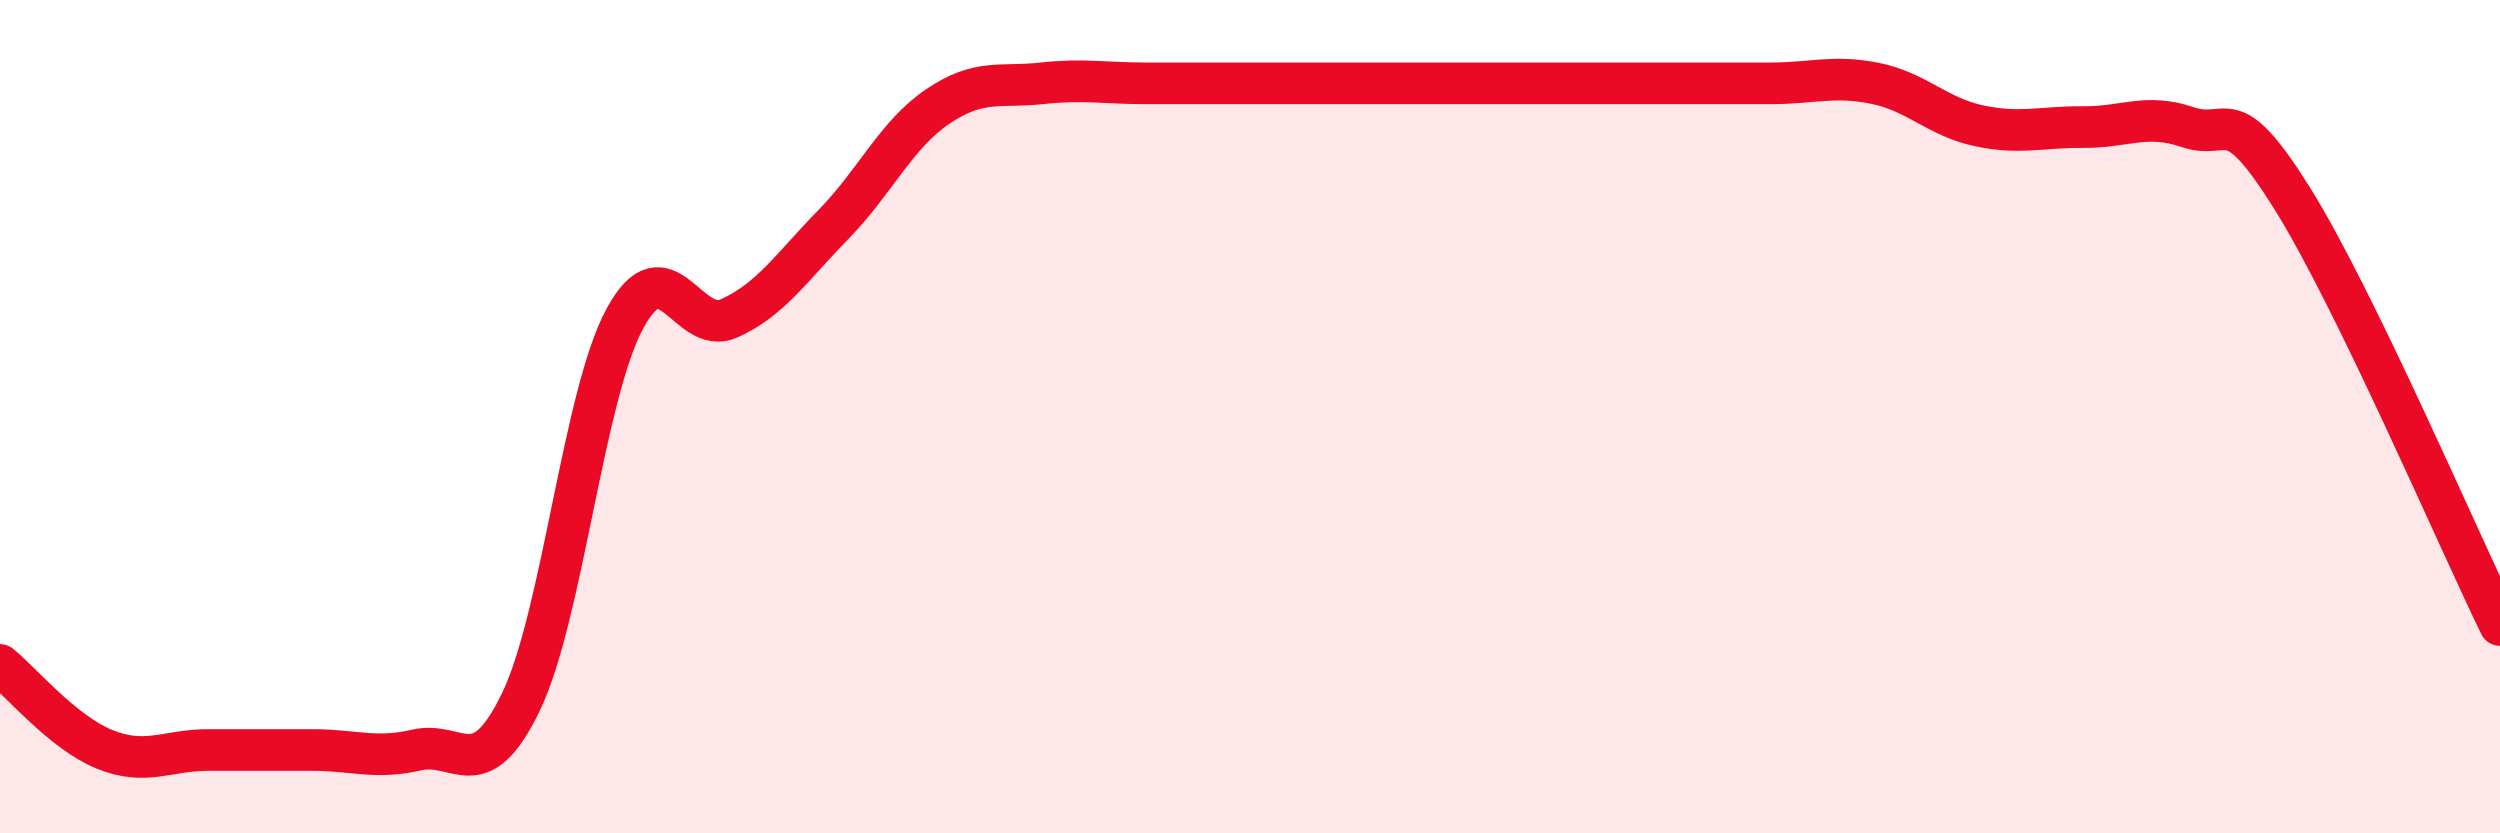
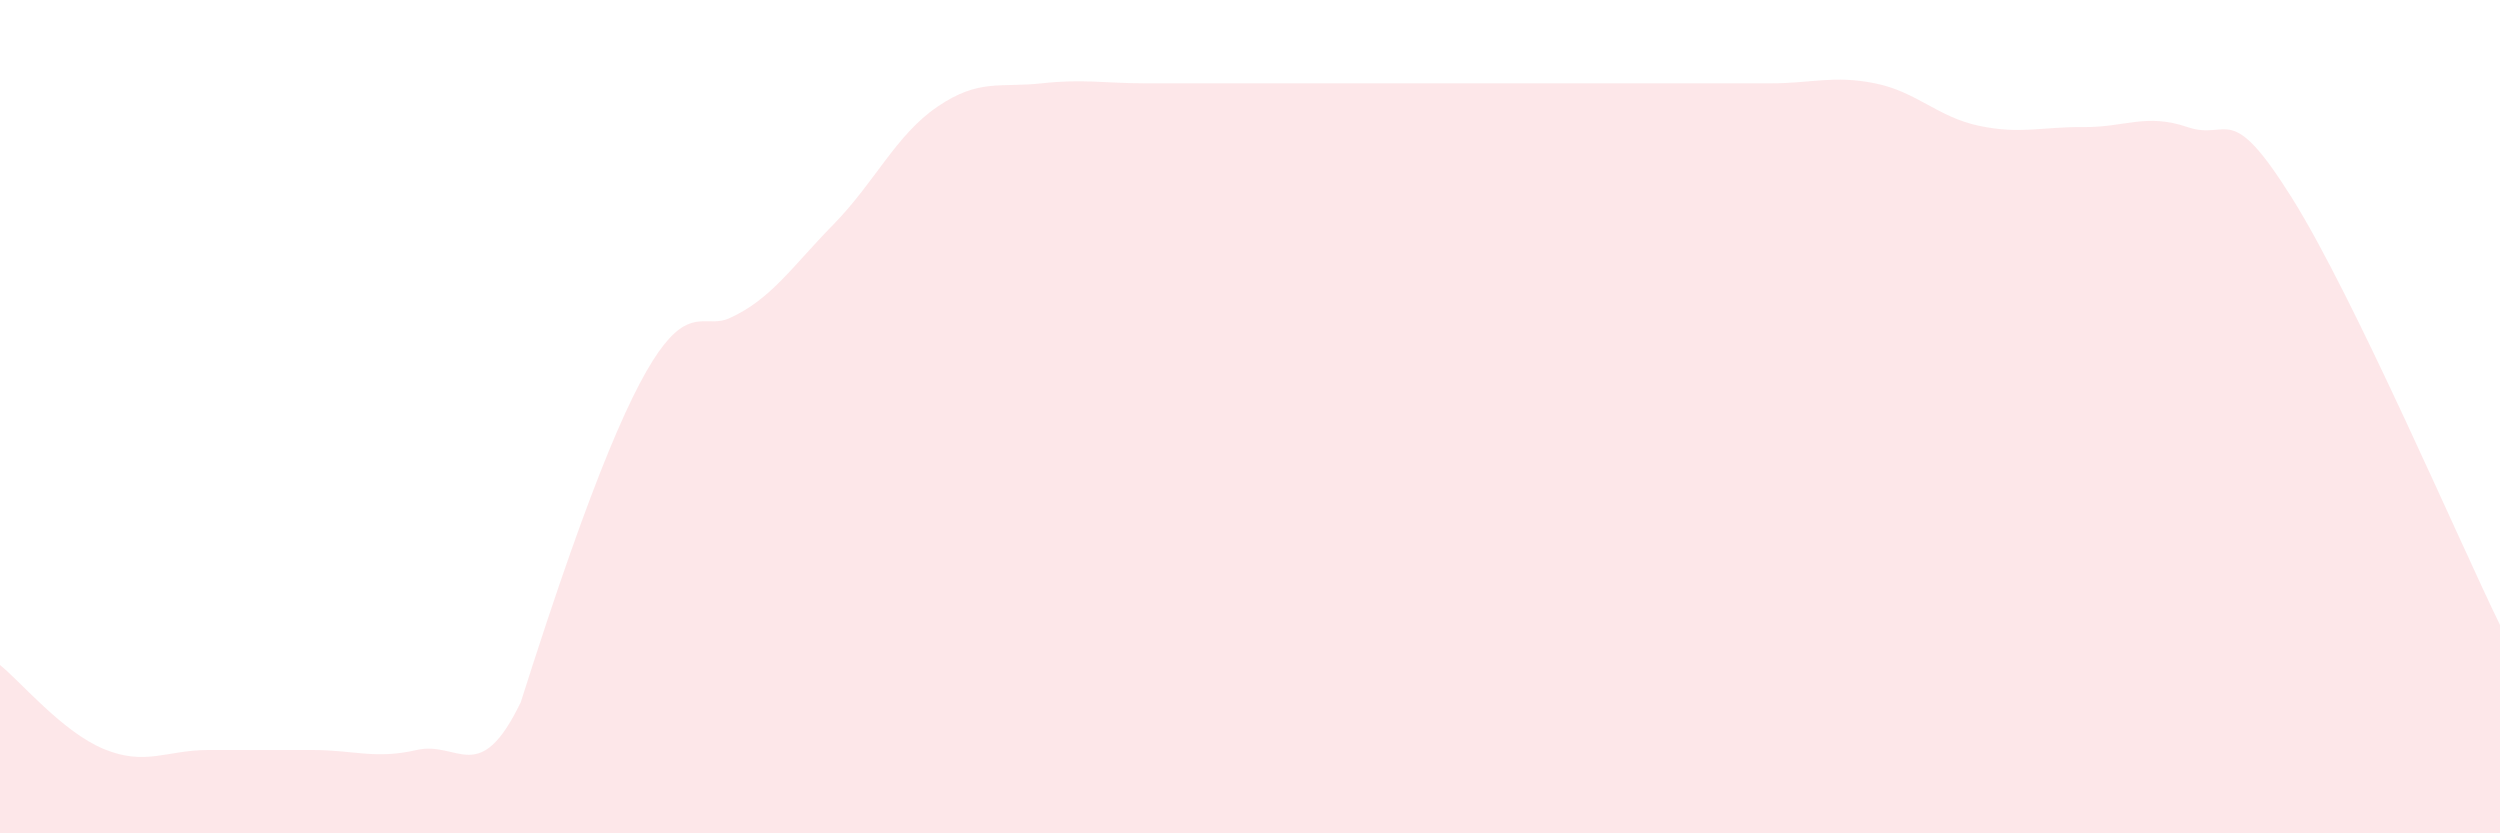
<svg xmlns="http://www.w3.org/2000/svg" width="60" height="20" viewBox="0 0 60 20">
-   <path d="M 0,15.96 C 0.5,16.36 1.5,17.57 2.5,17.98 C 3.5,18.39 4,18 5,18 C 6,18 6.5,18 7.5,18 C 8.5,18 9,18.23 10,18 C 11,17.77 11.5,18.92 12.5,16.85 C 13.5,14.78 14,9.48 15,7.64 C 16,5.8 16.5,8.09 17.5,7.64 C 18.5,7.19 19,6.41 20,5.39 C 21,4.37 21.5,3.24 22.5,2.56 C 23.5,1.88 24,2.11 25,2 C 26,1.89 26.5,2 27.5,2 C 28.5,2 29,2 30,2 C 31,2 31.5,2 32.5,2 C 33.5,2 34,2 35,2 C 36,2 36.5,2 37.5,2 C 38.5,2 39,2 40,2 C 41,2 41.5,2 42.5,2 C 43.5,2 44,1.8 45,2 C 46,2.2 46.5,2.81 47.5,3.02 C 48.5,3.23 49,3.04 50,3.05 C 51,3.06 51.5,2.71 52.5,3.05 C 53.5,3.39 53.5,2.35 55,4.74 C 56.5,7.13 59,12.95 60,15L60 20L0 20Z" fill="#EB0A25" opacity="0.1" stroke-linecap="round" stroke-linejoin="round" />
-   <path d="M 0,15.96 C 0.5,16.36 1.5,17.57 2.5,17.98 C 3.5,18.39 4,18 5,18 C 6,18 6.5,18 7.5,18 C 8.5,18 9,18.23 10,18 C 11,17.77 11.5,18.92 12.5,16.85 C 13.5,14.78 14,9.48 15,7.64 C 16,5.8 16.5,8.09 17.5,7.64 C 18.5,7.19 19,6.41 20,5.39 C 21,4.37 21.5,3.24 22.5,2.56 C 23.5,1.88 24,2.11 25,2 C 26,1.89 26.5,2 27.5,2 C 28.5,2 29,2 30,2 C 31,2 31.5,2 32.5,2 C 33.5,2 34,2 35,2 C 36,2 36.5,2 37.5,2 C 38.5,2 39,2 40,2 C 41,2 41.5,2 42.5,2 C 43.5,2 44,1.8 45,2 C 46,2.2 46.5,2.81 47.5,3.02 C 48.5,3.23 49,3.04 50,3.05 C 51,3.06 51.5,2.71 52.5,3.05 C 53.5,3.39 53.5,2.35 55,4.74 C 56.5,7.13 59,12.95 60,15" stroke="#EB0A25" stroke-width="1" fill="none" stroke-linecap="round" stroke-linejoin="round" />
+   <path d="M 0,15.96 C 0.5,16.36 1.5,17.57 2.5,17.98 C 3.5,18.39 4,18 5,18 C 6,18 6.5,18 7.5,18 C 8.5,18 9,18.23 10,18 C 11,17.77 11.5,18.92 12.5,16.85 C 16,5.8 16.5,8.09 17.5,7.64 C 18.5,7.19 19,6.41 20,5.39 C 21,4.37 21.5,3.24 22.5,2.56 C 23.5,1.88 24,2.11 25,2 C 26,1.89 26.5,2 27.5,2 C 28.5,2 29,2 30,2 C 31,2 31.5,2 32.5,2 C 33.5,2 34,2 35,2 C 36,2 36.5,2 37.5,2 C 38.5,2 39,2 40,2 C 41,2 41.5,2 42.5,2 C 43.5,2 44,1.8 45,2 C 46,2.2 46.5,2.81 47.5,3.02 C 48.5,3.23 49,3.04 50,3.05 C 51,3.06 51.5,2.71 52.5,3.05 C 53.5,3.39 53.5,2.35 55,4.74 C 56.5,7.13 59,12.95 60,15L60 20L0 20Z" fill="#EB0A25" opacity="0.1" stroke-linecap="round" stroke-linejoin="round" />
</svg>